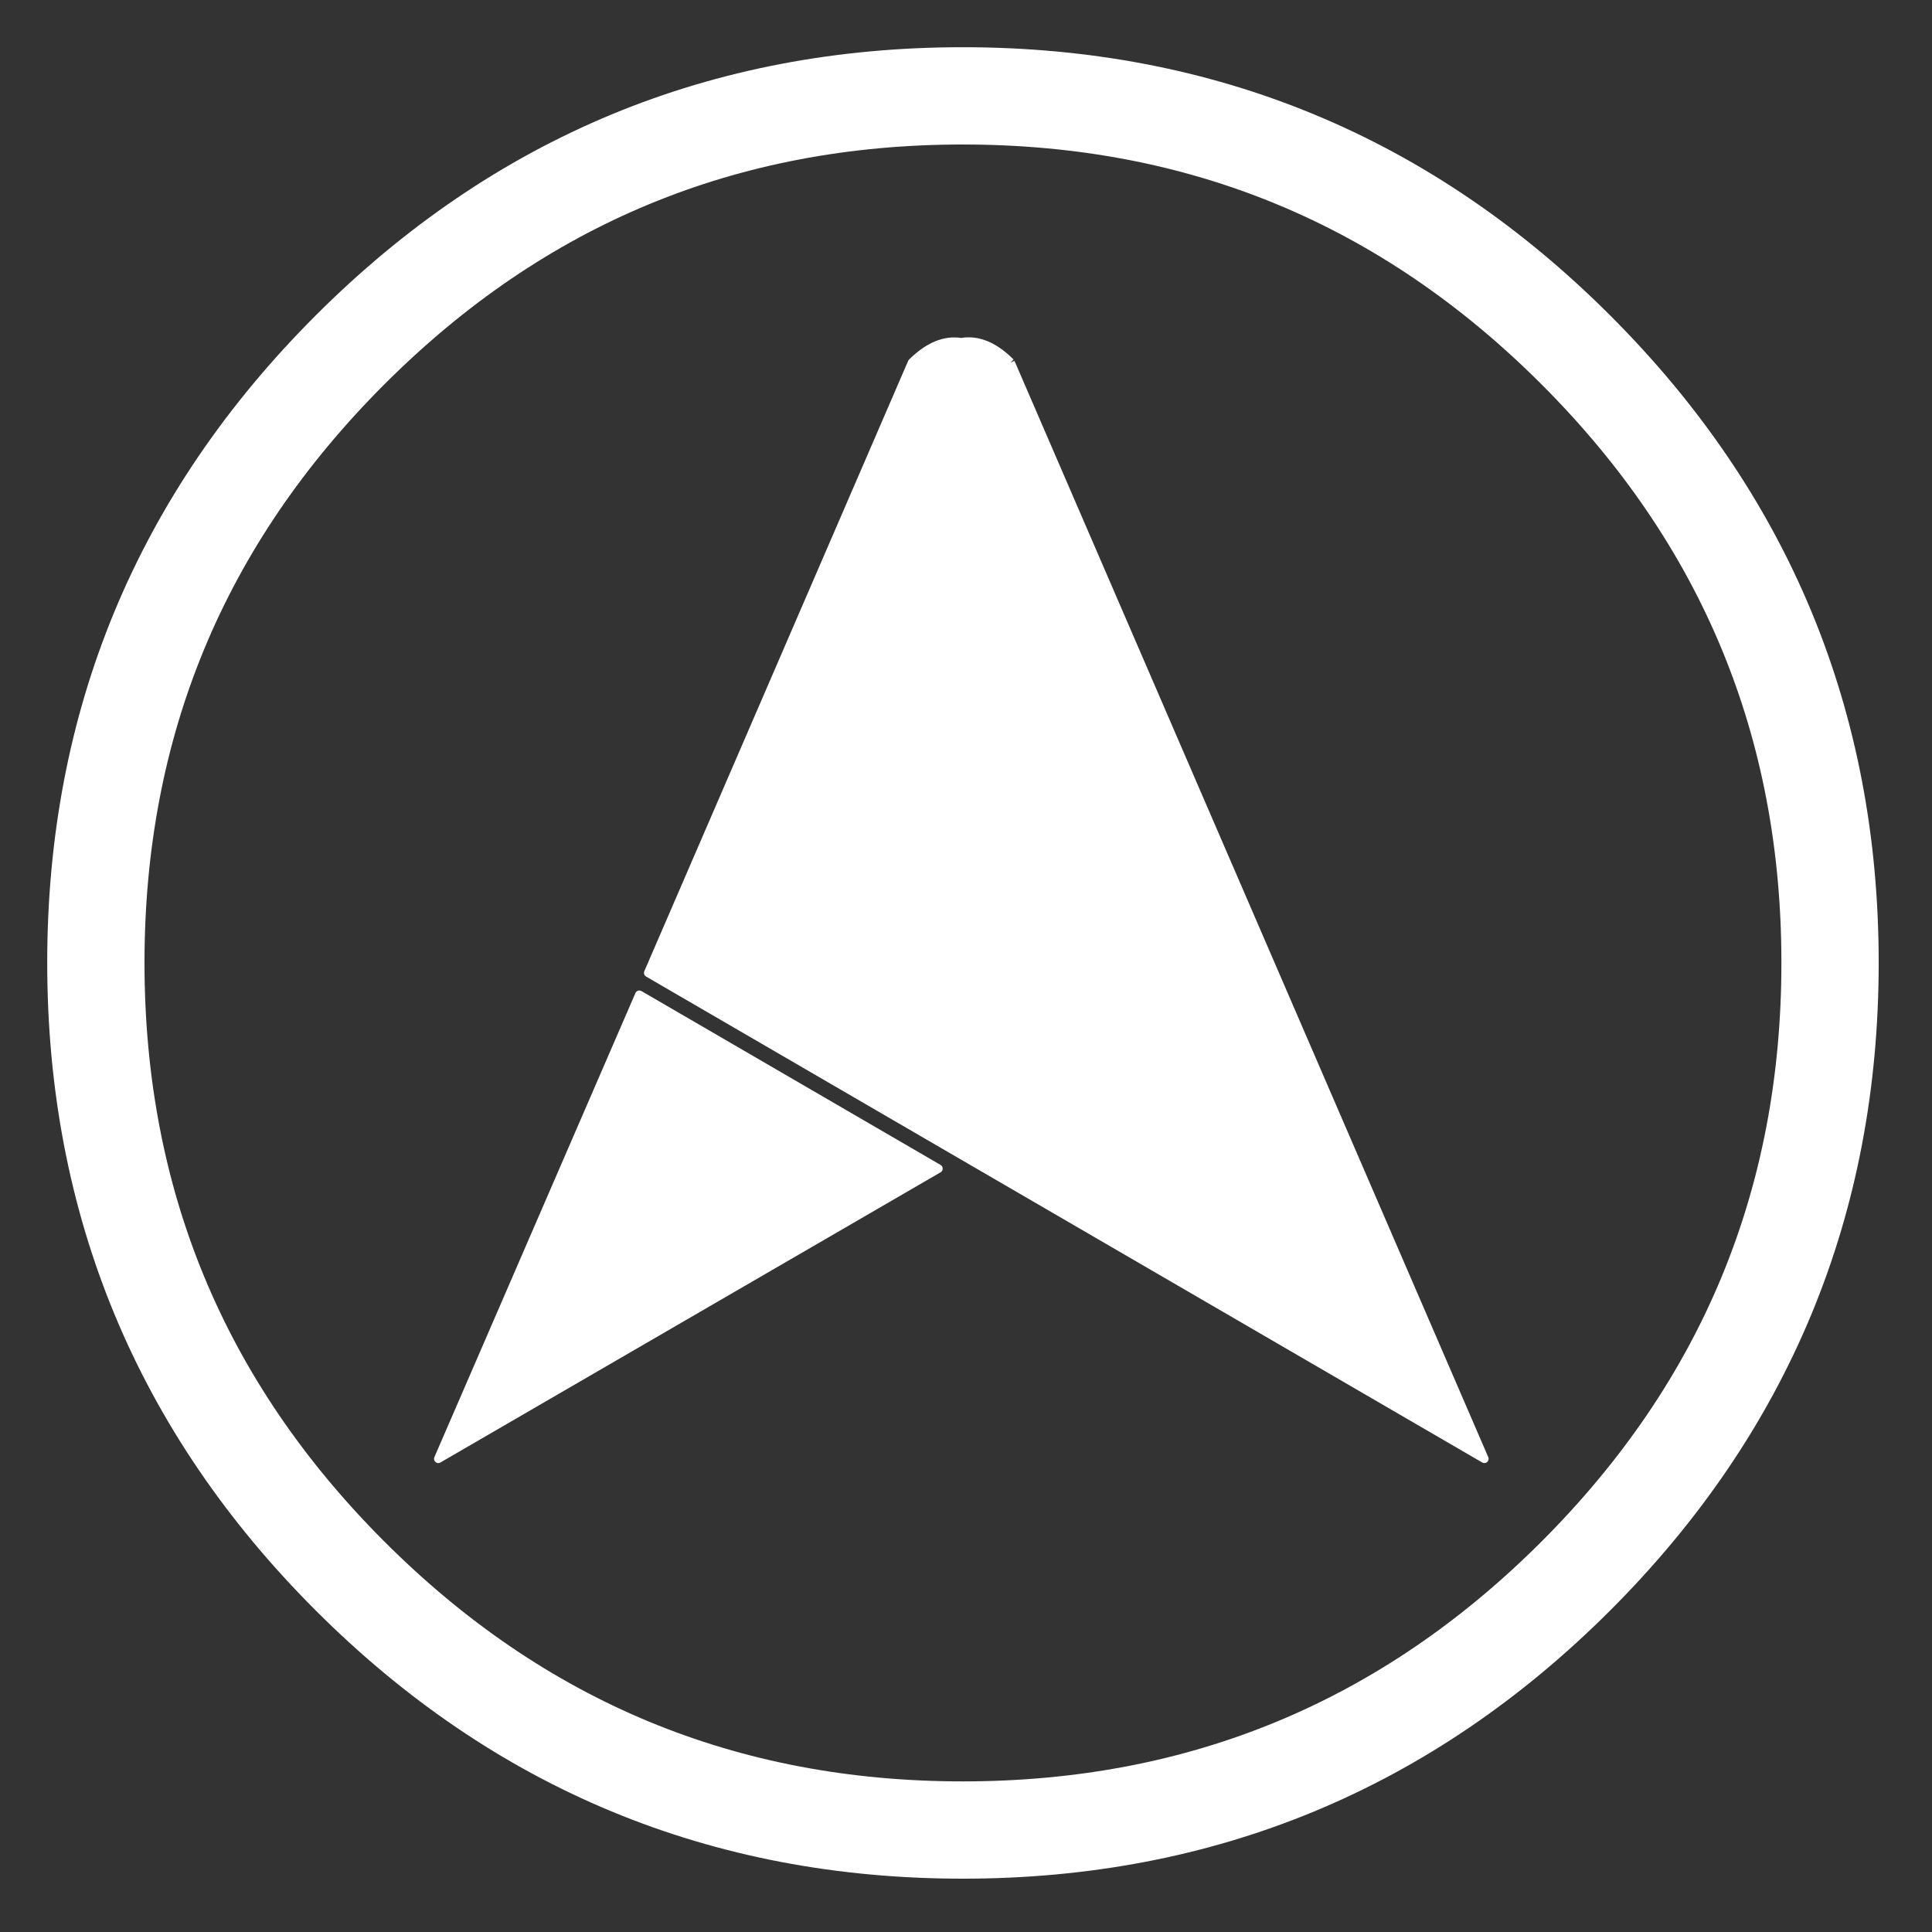
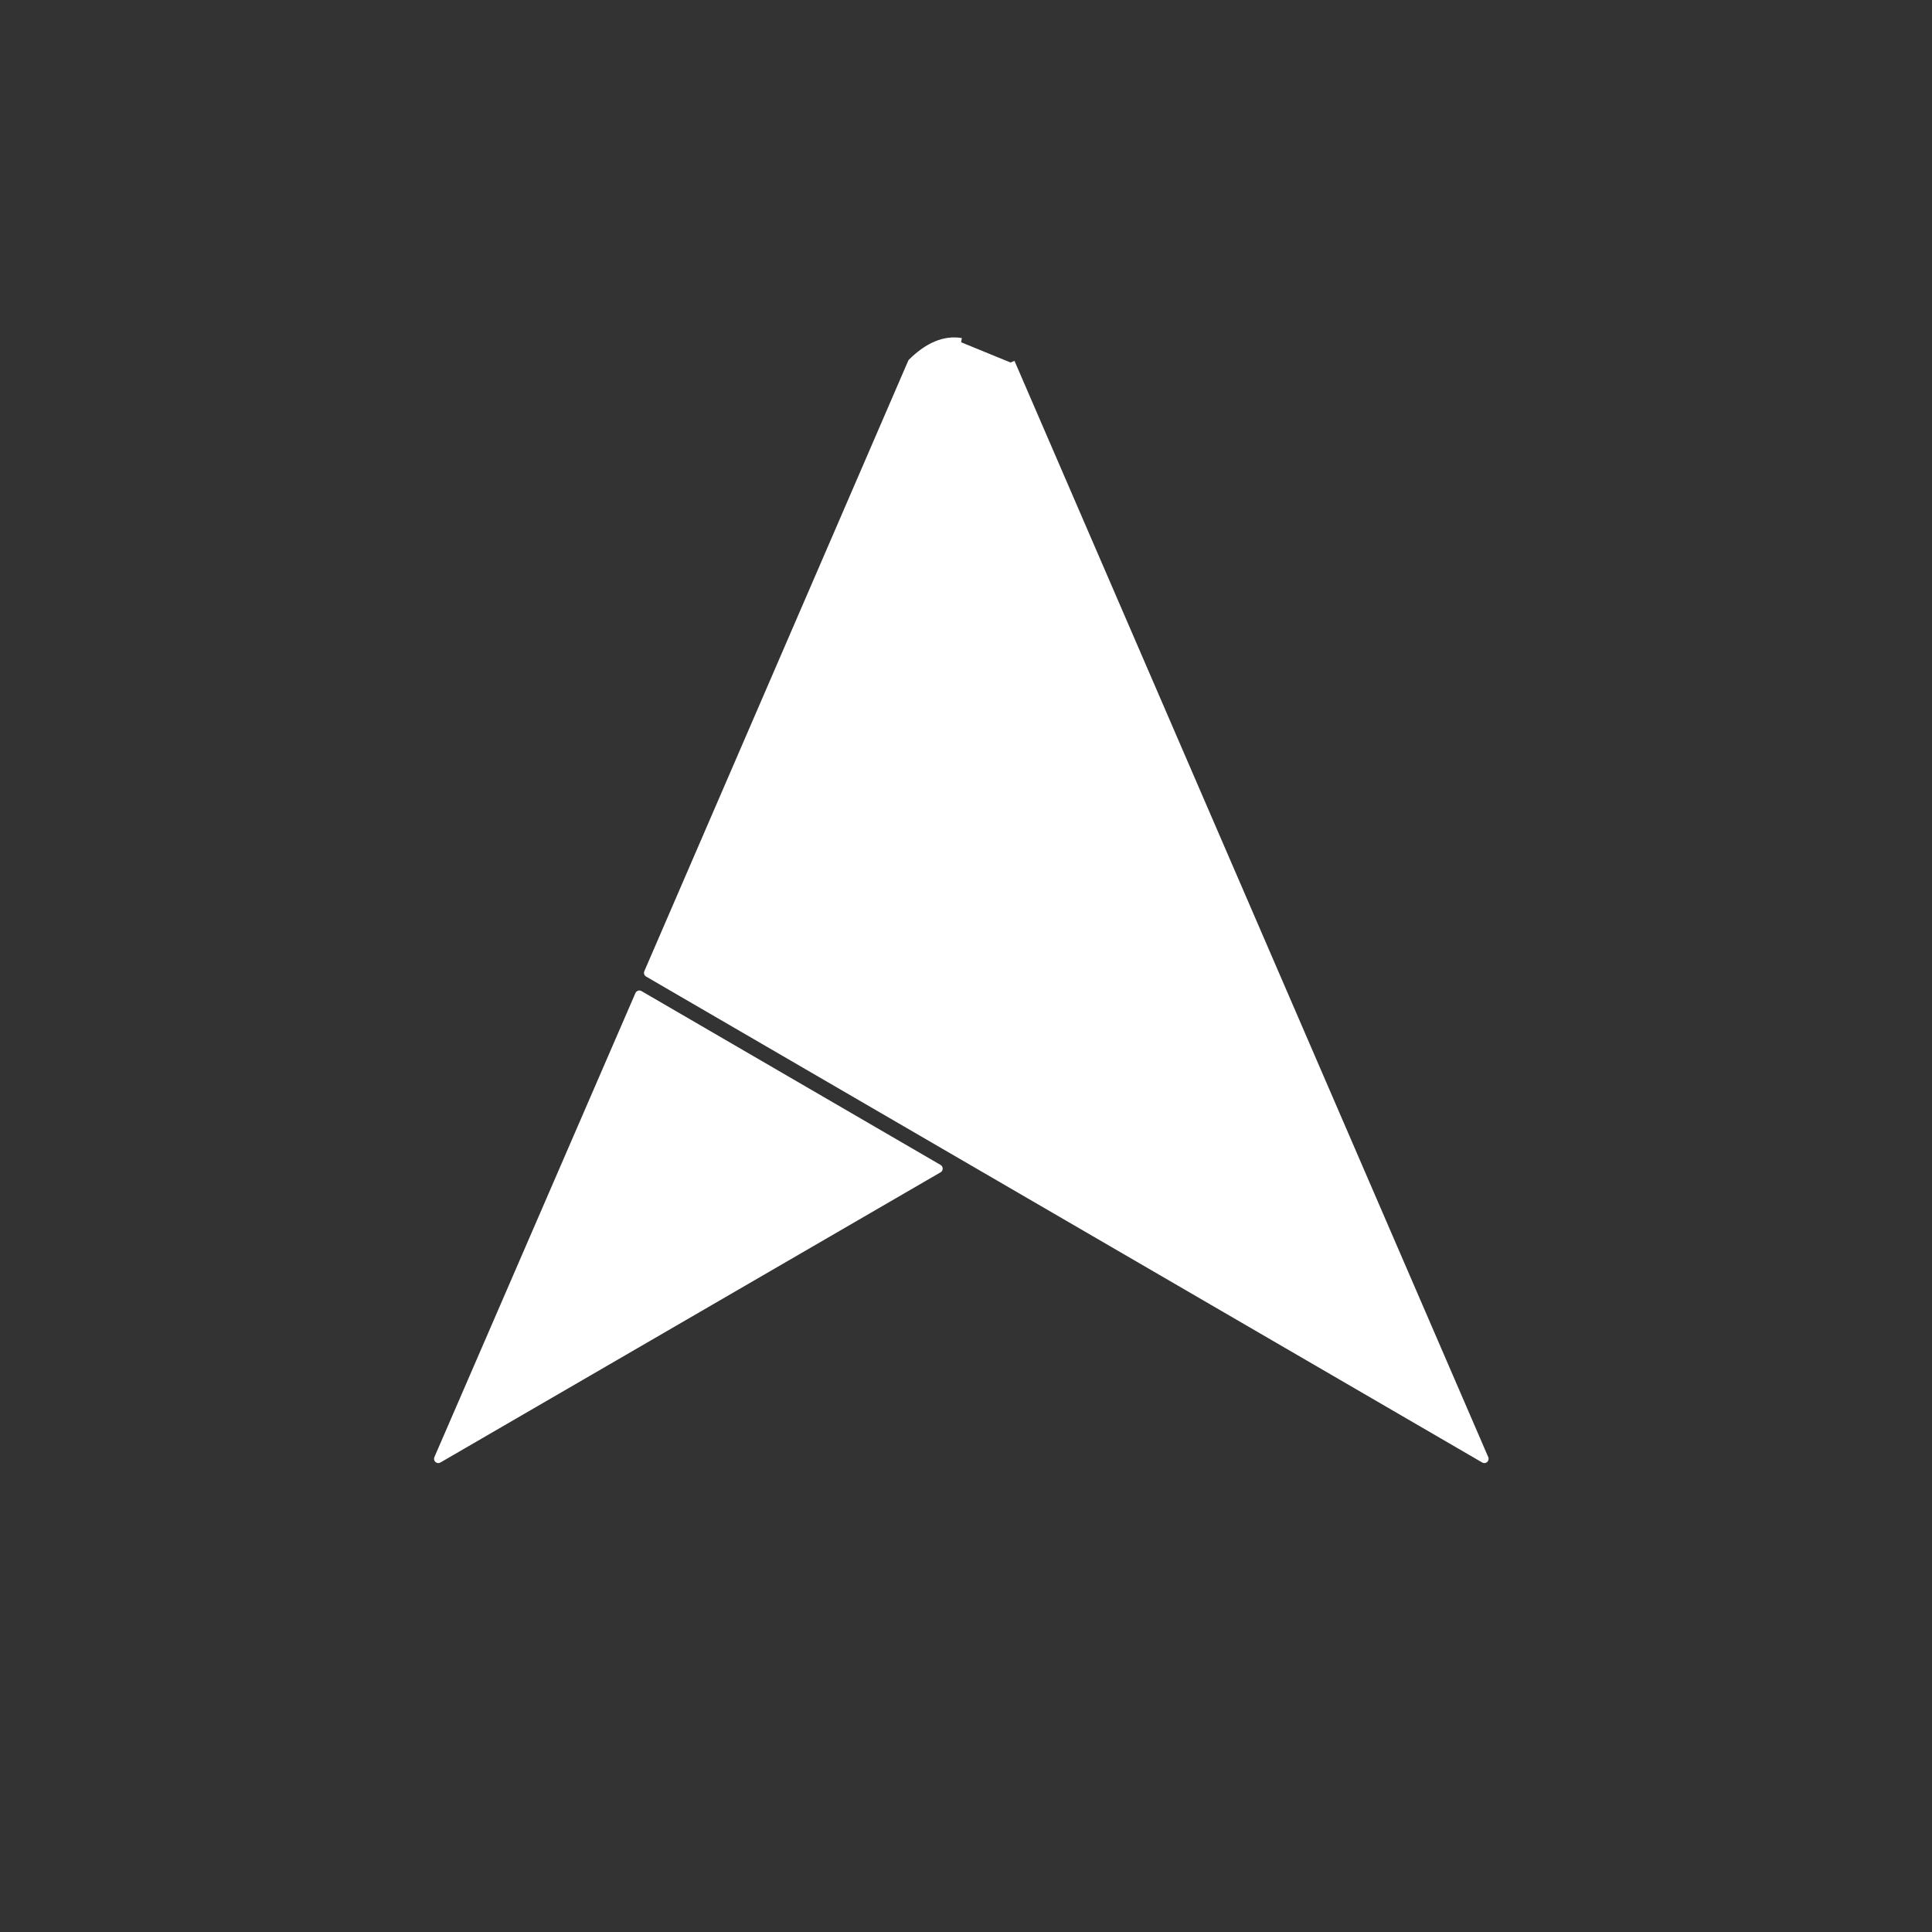
<svg xmlns="http://www.w3.org/2000/svg" width="100%" height="100%" viewBox="0 0 170 170" version="1.1" xml:space="preserve" style="fill-rule:evenodd;clip-rule:evenodd;stroke-linejoin:round;stroke-miterlimit:1.414;">
  <rect x="0" y="0" width="170" height="170" fill="#333333" stroke="none" />
  <g id="Layer.-1">
-     <path d="M82.574,102.829l-44.006,25.533l17.688,-40.831l26.318,15.298Zm6.347,-70.93l41.688,96.463l-73.569,-42.757l23.216,-53.706c1.45,-1.426 2.888,-2.021 4.315,-1.783c1.45,-0.261 2.9,0.333 4.35,1.783" style="fill:#fff;stroke:#fff;stroke-width:0.75px;" />
-     <path d="M138.669,30.794c14.906,14.906 22.36,32.879 22.36,53.919c0,21.064 -7.454,39.049 -22.36,53.956c-14.906,14.905 -32.891,22.359 -53.955,22.359c-21.04,0 -39.014,-7.454 -53.92,-22.359c-14.906,-14.907 -22.359,-32.892 -22.359,-53.956c0,-21.04 7.453,-39.013 22.359,-53.919c14.906,-14.906 32.88,-22.359 53.92,-22.359c21.064,0 39.049,7.453 53.955,22.359l0,0Z" style="fill:none;stroke:#fff;stroke-width:8.56px;stroke-linecap:round;stroke-miterlimit:3;" />
+     <path d="M82.574,102.829l-44.006,25.533l17.688,-40.831l26.318,15.298Zm6.347,-70.93l41.688,96.463l-73.569,-42.757l23.216,-53.706c1.45,-1.426 2.888,-2.021 4.315,-1.783" style="fill:#fff;stroke:#fff;stroke-width:0.75px;" />
  </g>
</svg>